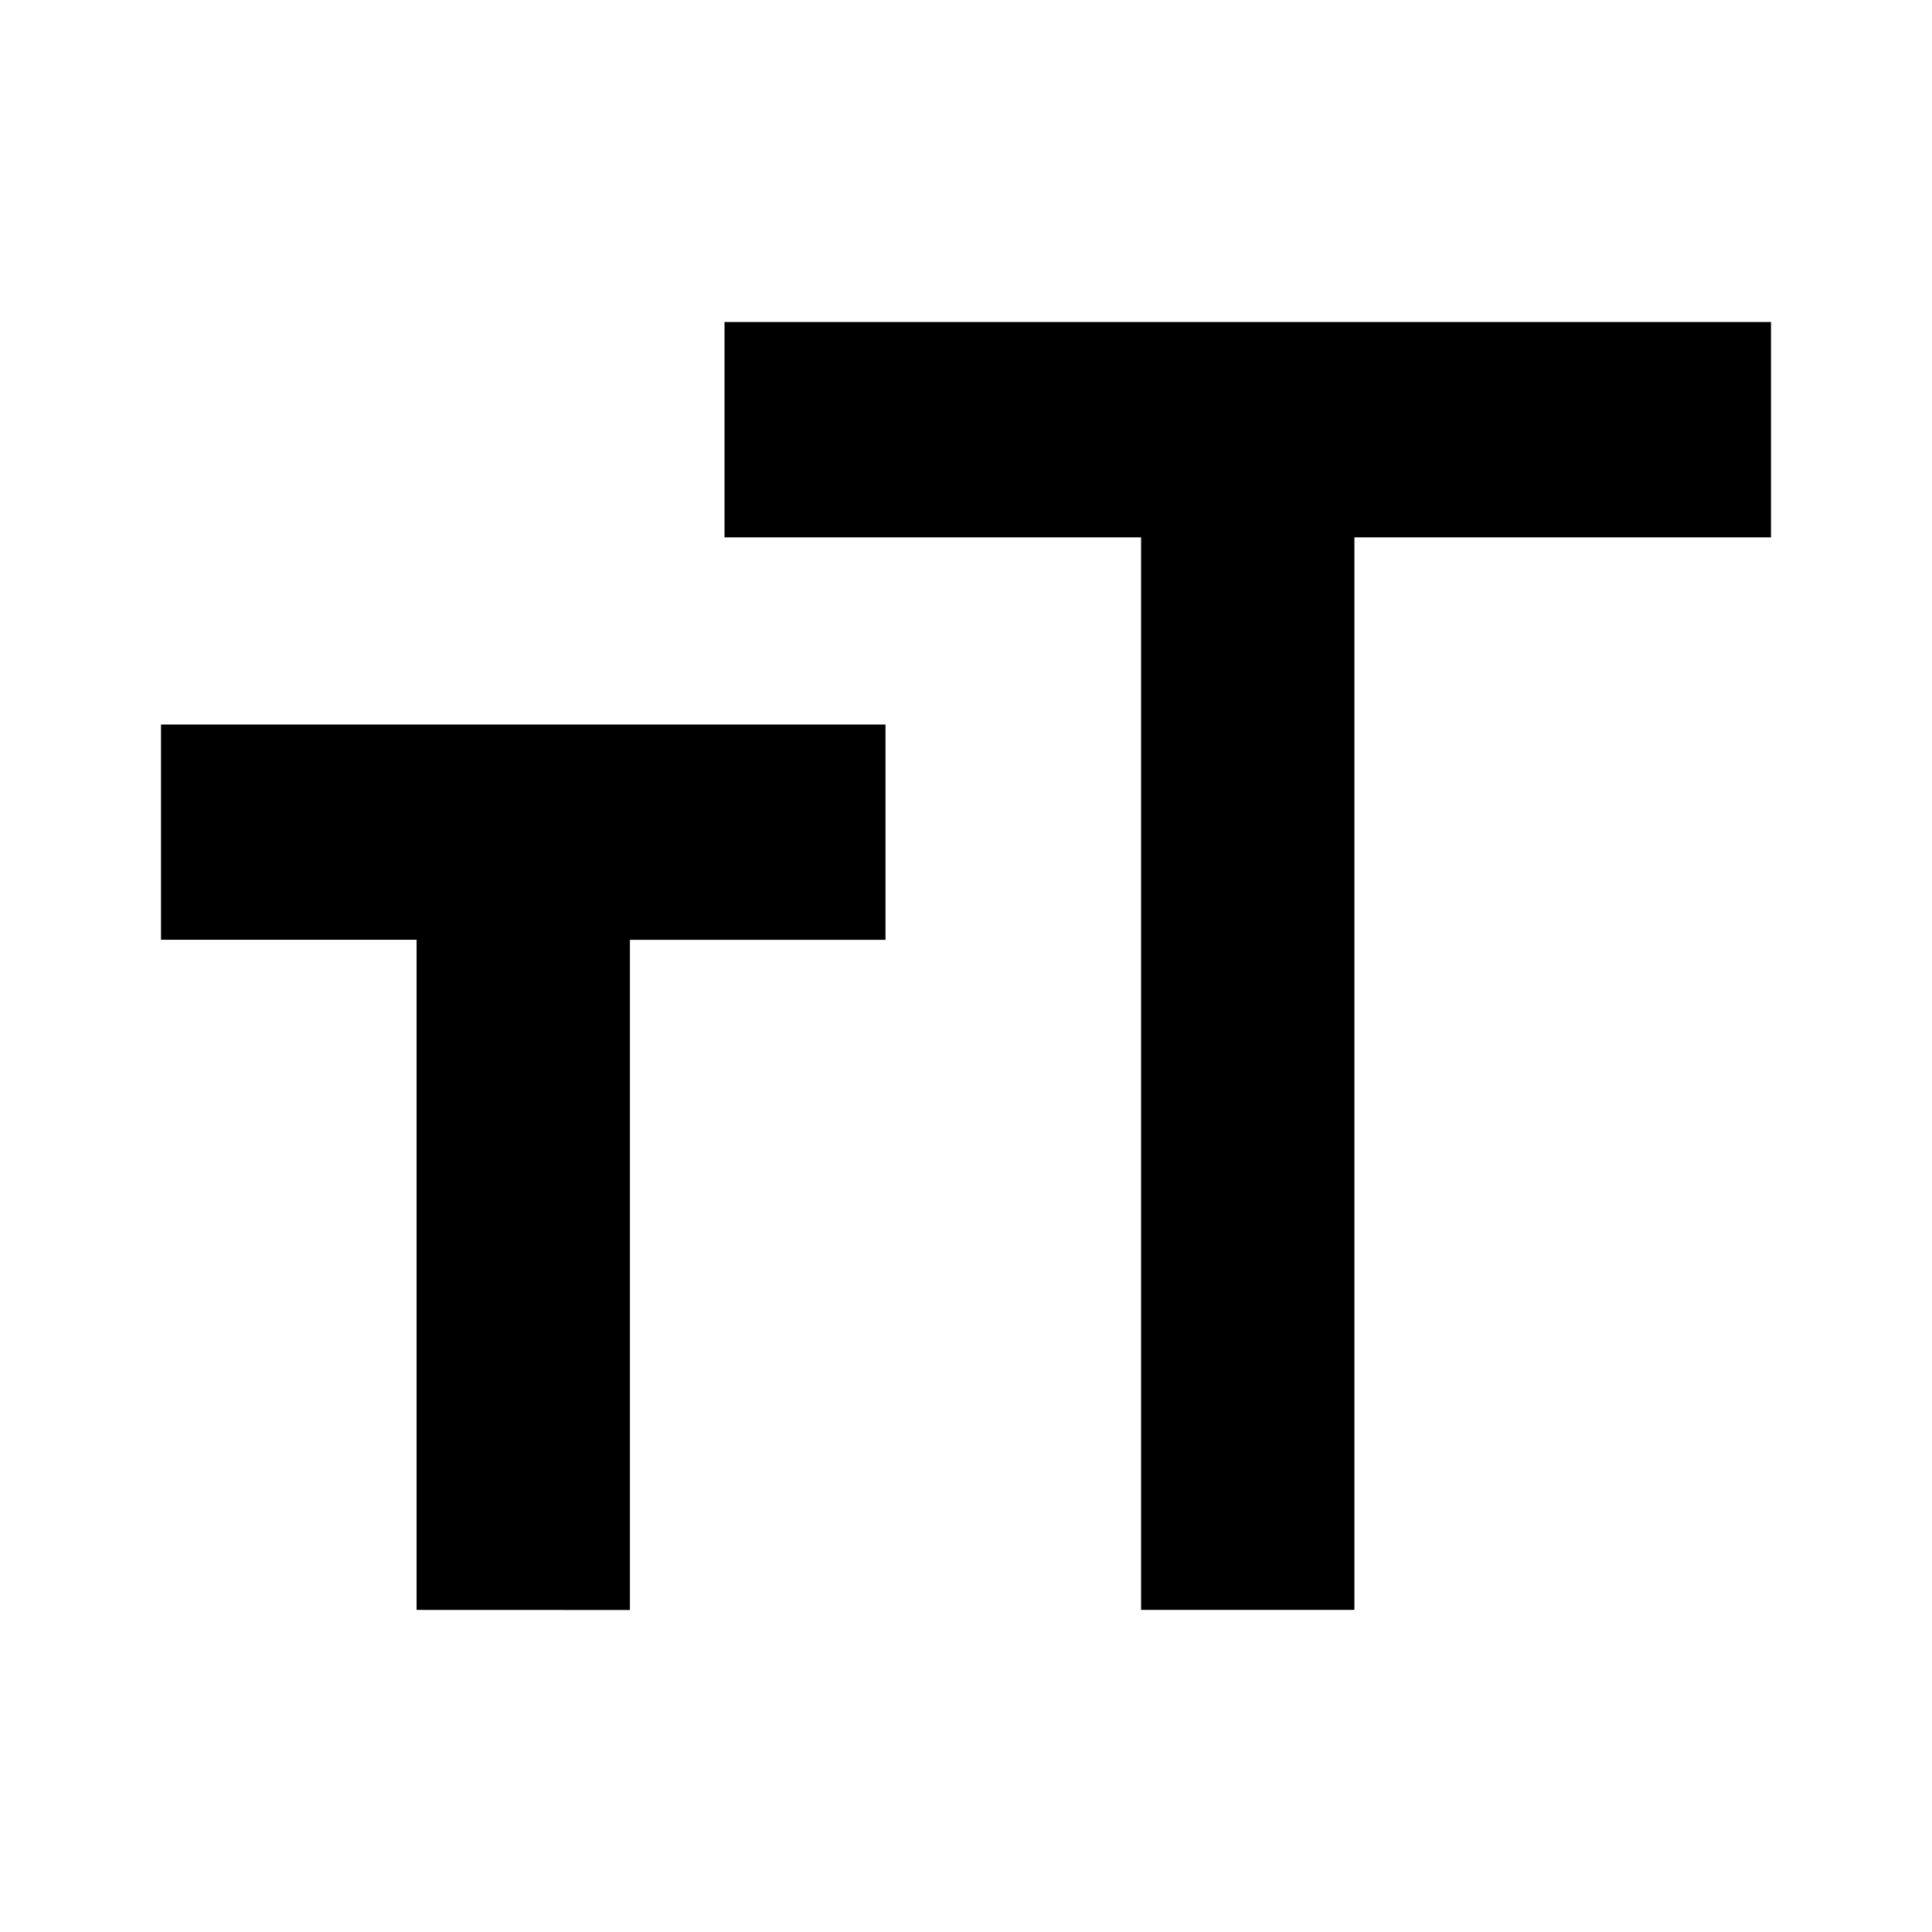
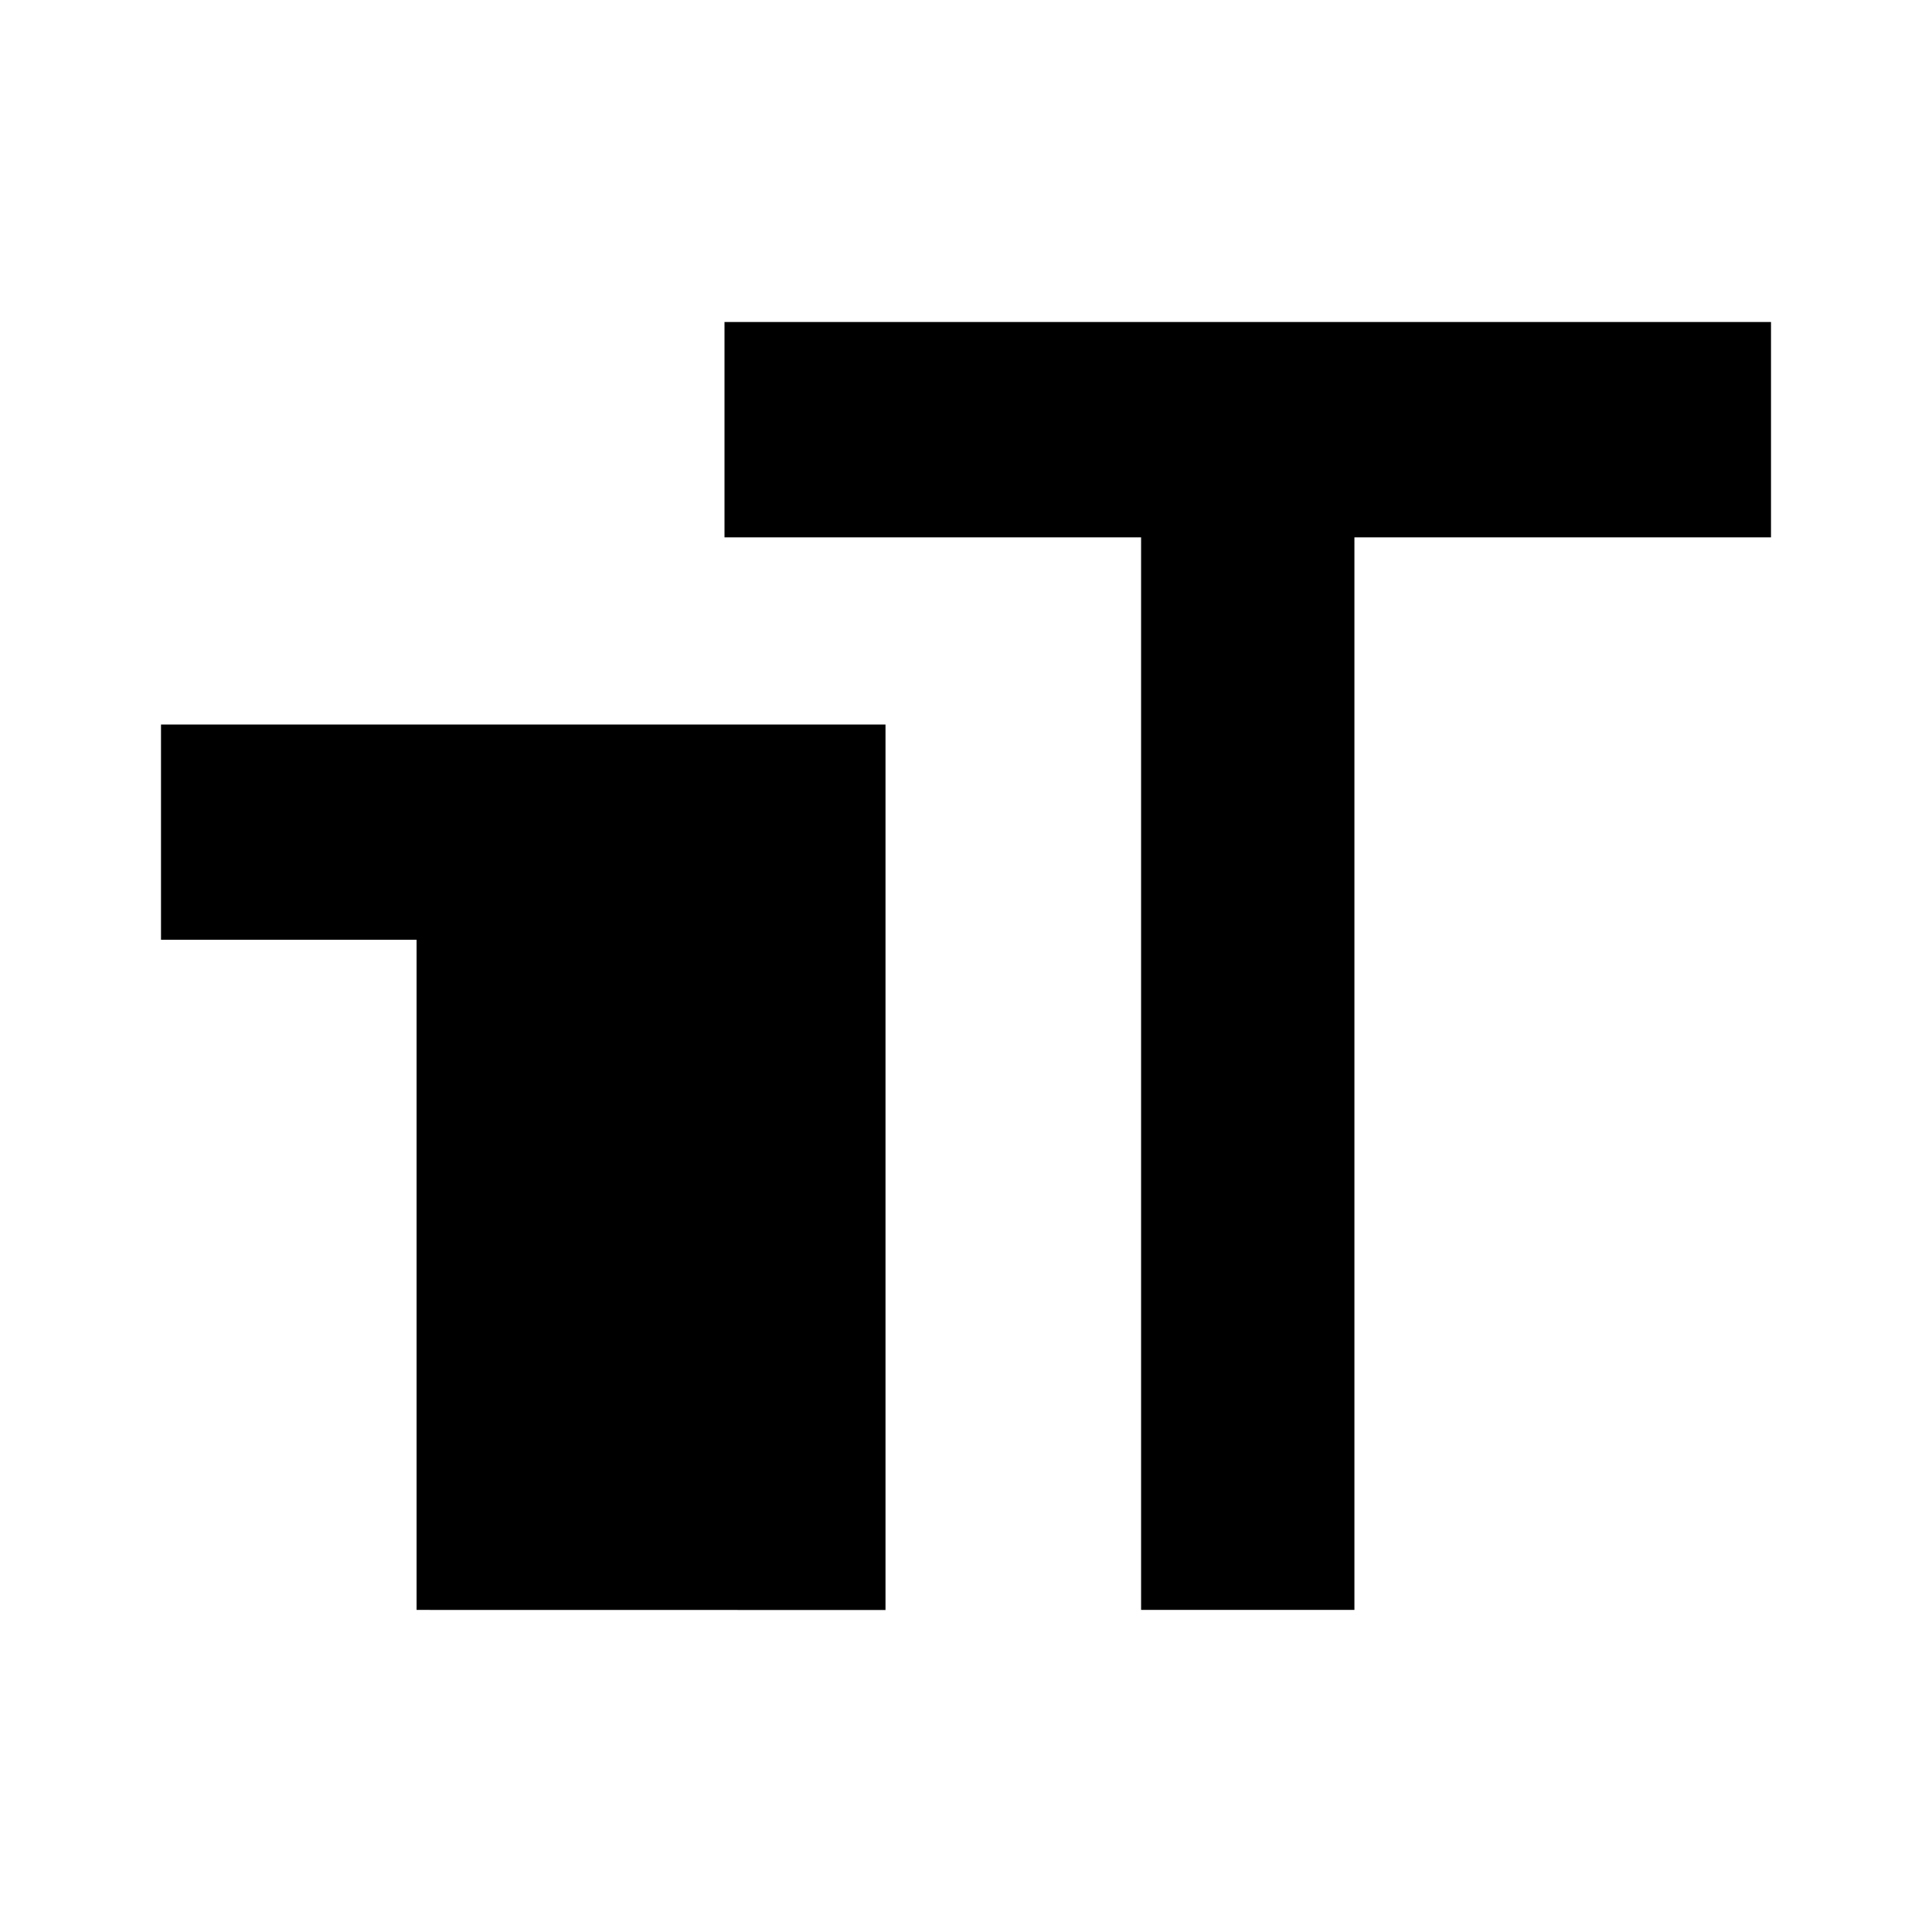
<svg xmlns="http://www.w3.org/2000/svg" width="24" height="24" viewBox="0 0 24 24">
  <defs>
    <clipPath id="clip-path">
-       <rect id="Retângulo_161327" data-name="Retângulo 161327" class="cls-1" width="24" height="24" transform="translate(28 467)" />
-     </clipPath>
+       </clipPath>
  </defs>
  <g id="Grupo_de_máscara_2" data-name="Grupo de máscara 2" class="cls-2" transform="translate(-28 -467)">
-     <path id="format_size_FILL0_wght400_GRAD0_opsz40" d="M15.508,22.666V9.342H10.333V6.667h13V9.342H18.158V22.666Zm-9,0V14.341H3.333V11.667h9v2.675H9.158v8.325Z" transform="translate(26.667 464.333)" />
+     <path id="format_size_FILL0_wght400_GRAD0_opsz40" d="M15.508,22.666V9.342H10.333V6.667h13V9.342H18.158V22.666Zm-9,0V14.341H3.333V11.667h9v2.675v8.325Z" transform="translate(26.667 464.333)" />
  </g>
</svg>